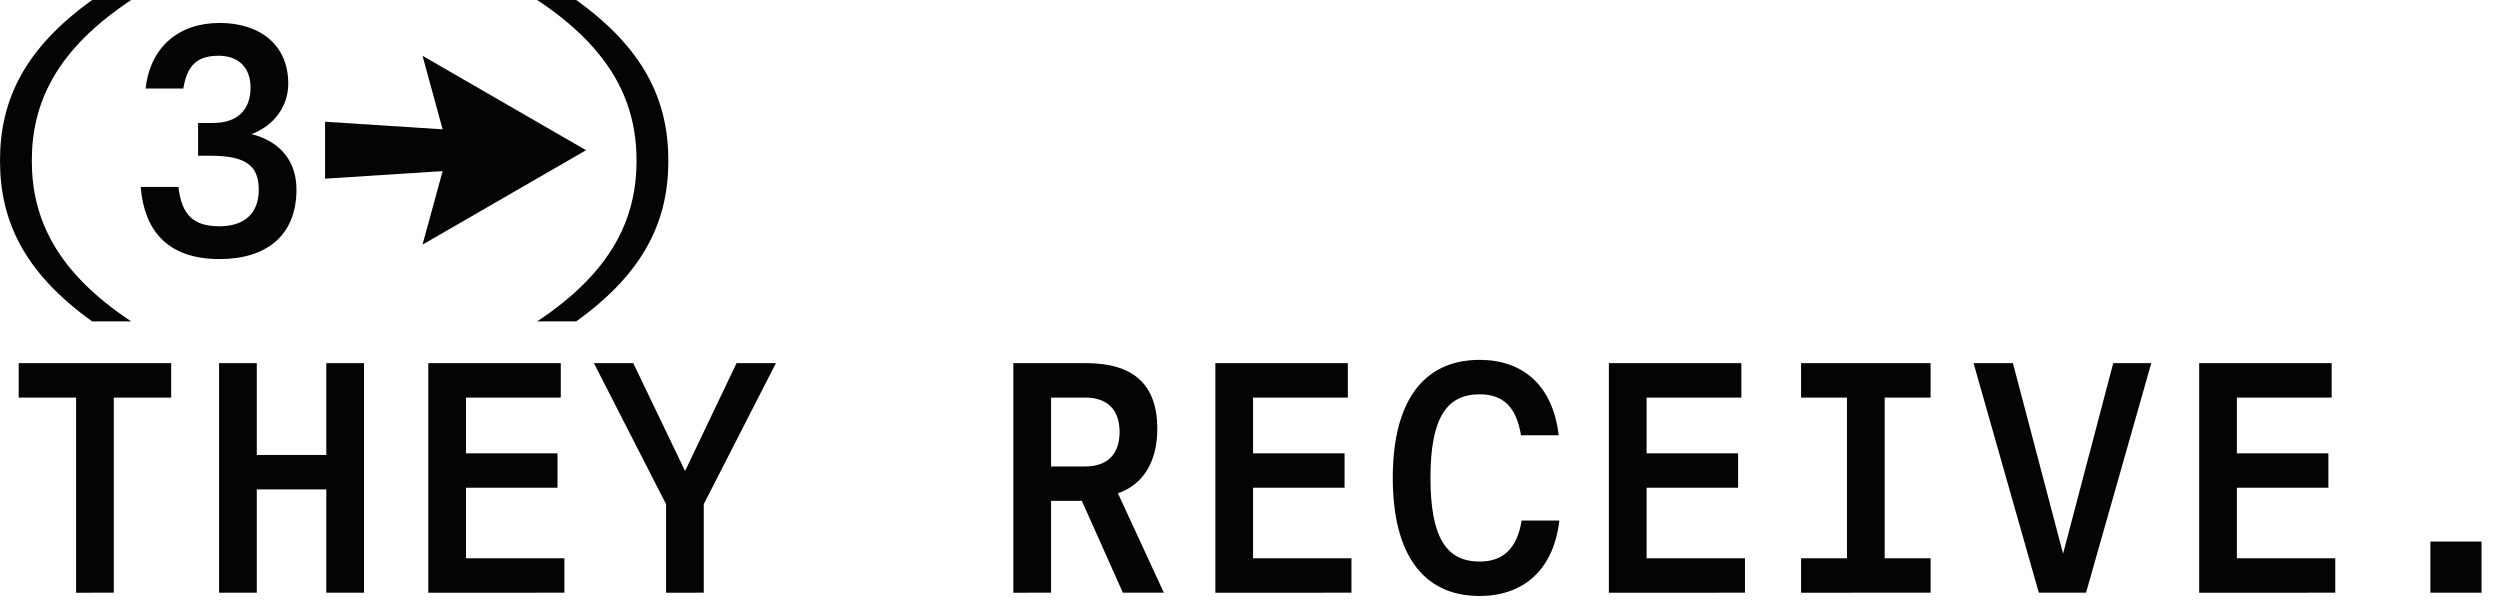
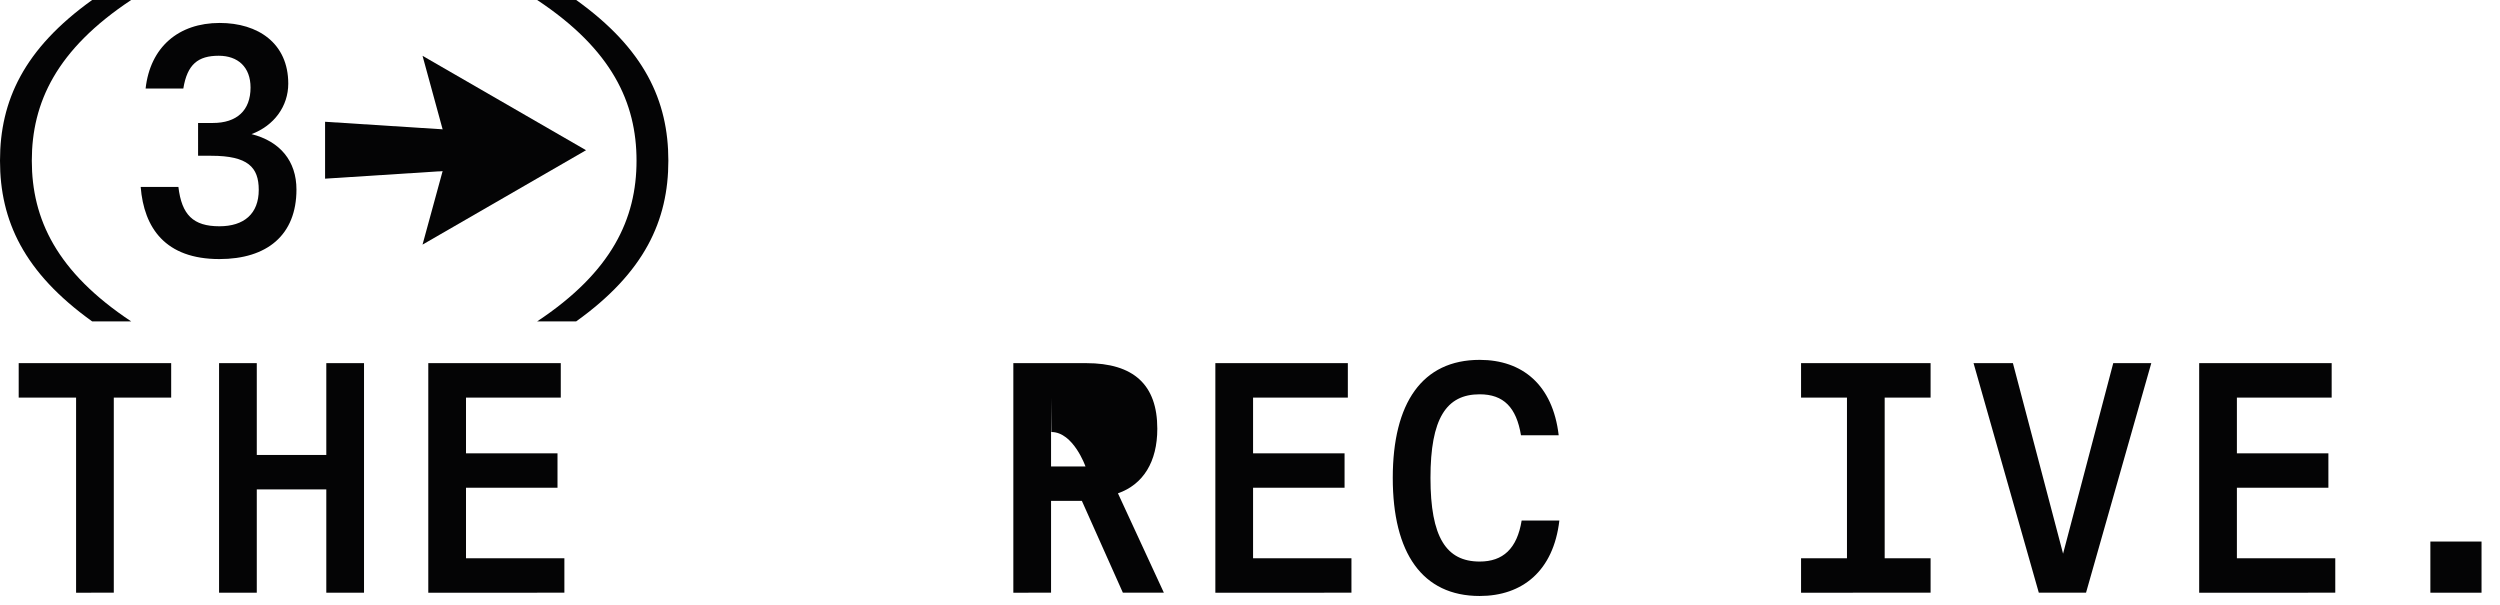
<svg xmlns="http://www.w3.org/2000/svg" viewBox="0 0 1161 281">
  <g>
    <path fill="#040405" d="M60.918 149.25H42.795C11.118 126.557 0 102.5 0 74.624S11.118 22.691 42.795 0h18.123C26.2 23 14.773 47.669 14.773 74.624S26.2 126.252 60.918 149.25" />
    <path fill="#040405" d="M65.335 86.804h17.514c1.523 12.945 6.853 18.276 19.037 18.276 11.422 0 18.276-5.788 18.276-16.905 0-10.509-5.027-15.839-22.083-15.839h-6.093V57.11h6.853c11.117 0 17.514-5.786 17.514-16.447 0-9.595-5.939-14.773-14.772-14.773-9.595 0-14.621 3.96-16.448 15.229H67.62C69.752 21.93 82.849 10.66 102.039 10.66c17.818 0 31.83 9.442 31.83 28.175 0 10.508-6.549 19.493-17.057 23.453 13.25 3.351 20.864 12.488 20.864 25.738 0 21.17-13.706 32.287-35.789 32.287-25.129 0-35.029-14.469-36.551-33.505" />
    <path fill="#040405" d="M249.461 0h18.123c31.677 22.691 42.8 46.755 42.8 74.624s-11.118 51.933-42.8 74.625h-18.123c34.723-23 46.145-47.669 46.145-74.625S284.184 23 249.461 0" />
    <path fill="#040405" d="M272.157 69.759 234.19 91.68l-37.968 21.92 11.983-43.841-11.982-43.841 37.968 21.92Z" />
    <path fill="#040405" d="M150.964 82.973V56.548l70.288 4.522v17.378Z" />
    <path fill="#040405" d="M35.333 275.251v-90.616H8.681v-15.993h70.816v15.991h-26.65v90.615Z" />
    <path fill="#040405" d="M101.734 275.251V168.642h17.514v42.642h32.286v-42.642h17.514v106.609h-17.514v-47.973h-32.286v47.972Z" />
    <path fill="#040405" d="M198.898 275.251V168.642h61.528v15.991h-44.013v25.89h42.49v15.991h-42.49v32.744h45.688v15.991Z" />
-     <path fill="#040405" d="M309.316 275.251v-41.12l-33.508-65.489h18.276l24.062 50.105 23.911-50.105h18.275l-33.5 65.487v41.12Z" />
-     <path fill="#040405" d="M470.594 275.251V168.642h33.811c22.082 0 33.048 10.051 33.048 30.459 0 15.382-6.549 25.89-18.277 30l21.322 46.145h-19.037l-19.04-42.639h-14.313v42.643Zm17.514-90.616v31.981h15.991c10.2 0 15.839-5.786 15.839-15.991s-5.635-15.99-15.839-15.99Z" />
+     <path fill="#040405" d="M470.594 275.251V168.642h33.811c22.082 0 33.048 10.051 33.048 30.459 0 15.382-6.549 25.89-18.277 30l21.322 46.145h-19.037l-19.04-42.639h-14.313v42.643Zm17.514-90.616v31.981h15.991s-5.635-15.99-15.839-15.99Z" />
    <path fill="#040405" d="M564.409 275.251V168.642h61.528v15.991h-44.013v25.89h42.49v15.991h-42.49v32.744h45.688v15.991Z" />
    <path fill="#040405" d="M646.801 221.948c0-34.876 13.706-54.827 40.358-54.827 19.8 0 33.963 11.574 36.7 35.028h-17.511c-2.132-12.945-8.072-19.037-19.189-19.037-15.534 0-22.844 11.27-22.844 38.836s7.31 38.836 22.844 38.836c10.813 0 17.361-5.939 19.494-19.038h17.514c-2.742 23.455-17.21 35.029-37.008 35.029-26.652 0-40.358-19.951-40.358-54.827" />
-     <path fill="#040405" d="M747.164 275.251V168.642h61.528v15.991h-44.013v25.89h42.49v15.991h-42.49v32.744h45.688v15.991Z" />
    <path fill="#040405" d="M836.409 275.251V259.26h21.322v-74.625h-21.322v-15.993h60.157v15.991h-21.32v74.624h21.32v15.991Z" />
    <path fill="#040405" d="m934.793 168.642 23.3 88.484 23.3-88.484h17.666l-30.306 106.607h-21.931l-30.305-106.607Z" />
    <path fill="#040405" d="M1021.297 275.251V168.642h61.53v15.991h-44.013v25.89h42.49v15.991h-42.49v32.744h45.688v15.991Z" />
    <path fill="#040405" d="M1128.665 251.492h23.758v23.758h-23.758z" />
    <path fill="rgba(0,0,0,0)" d="M0 0h1152.423v387.039H0z" />
  </g>
</svg>